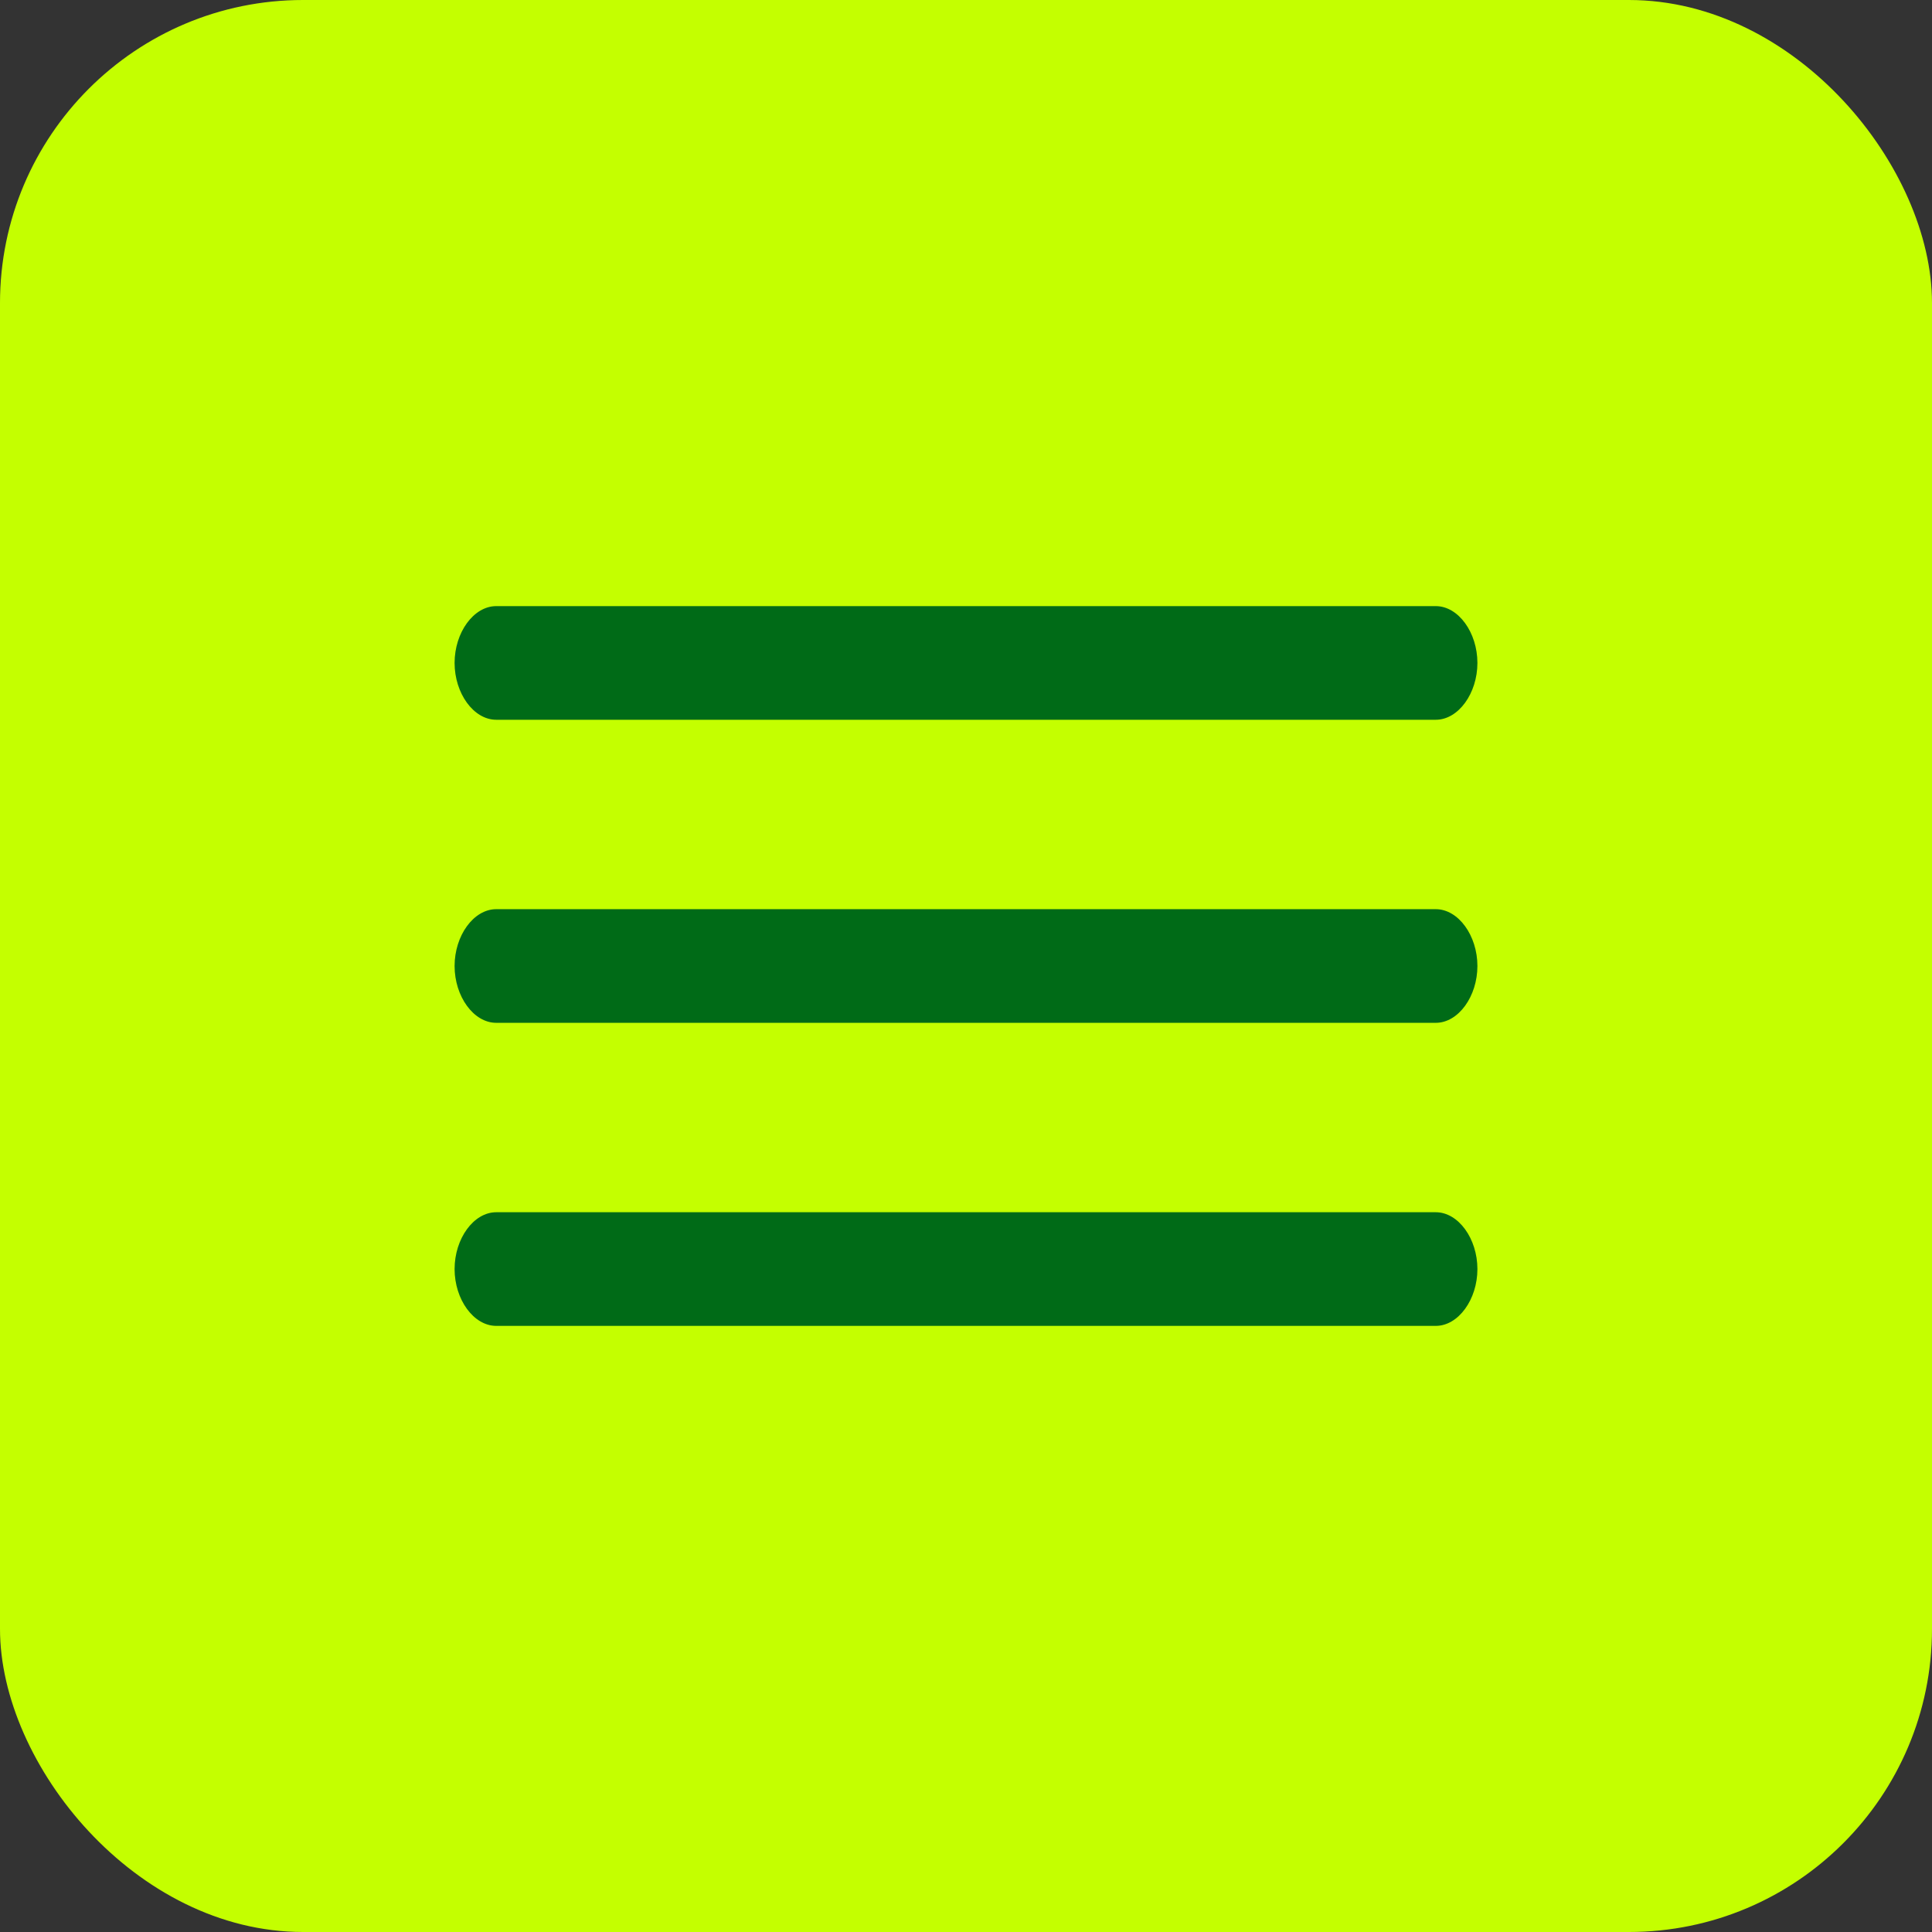
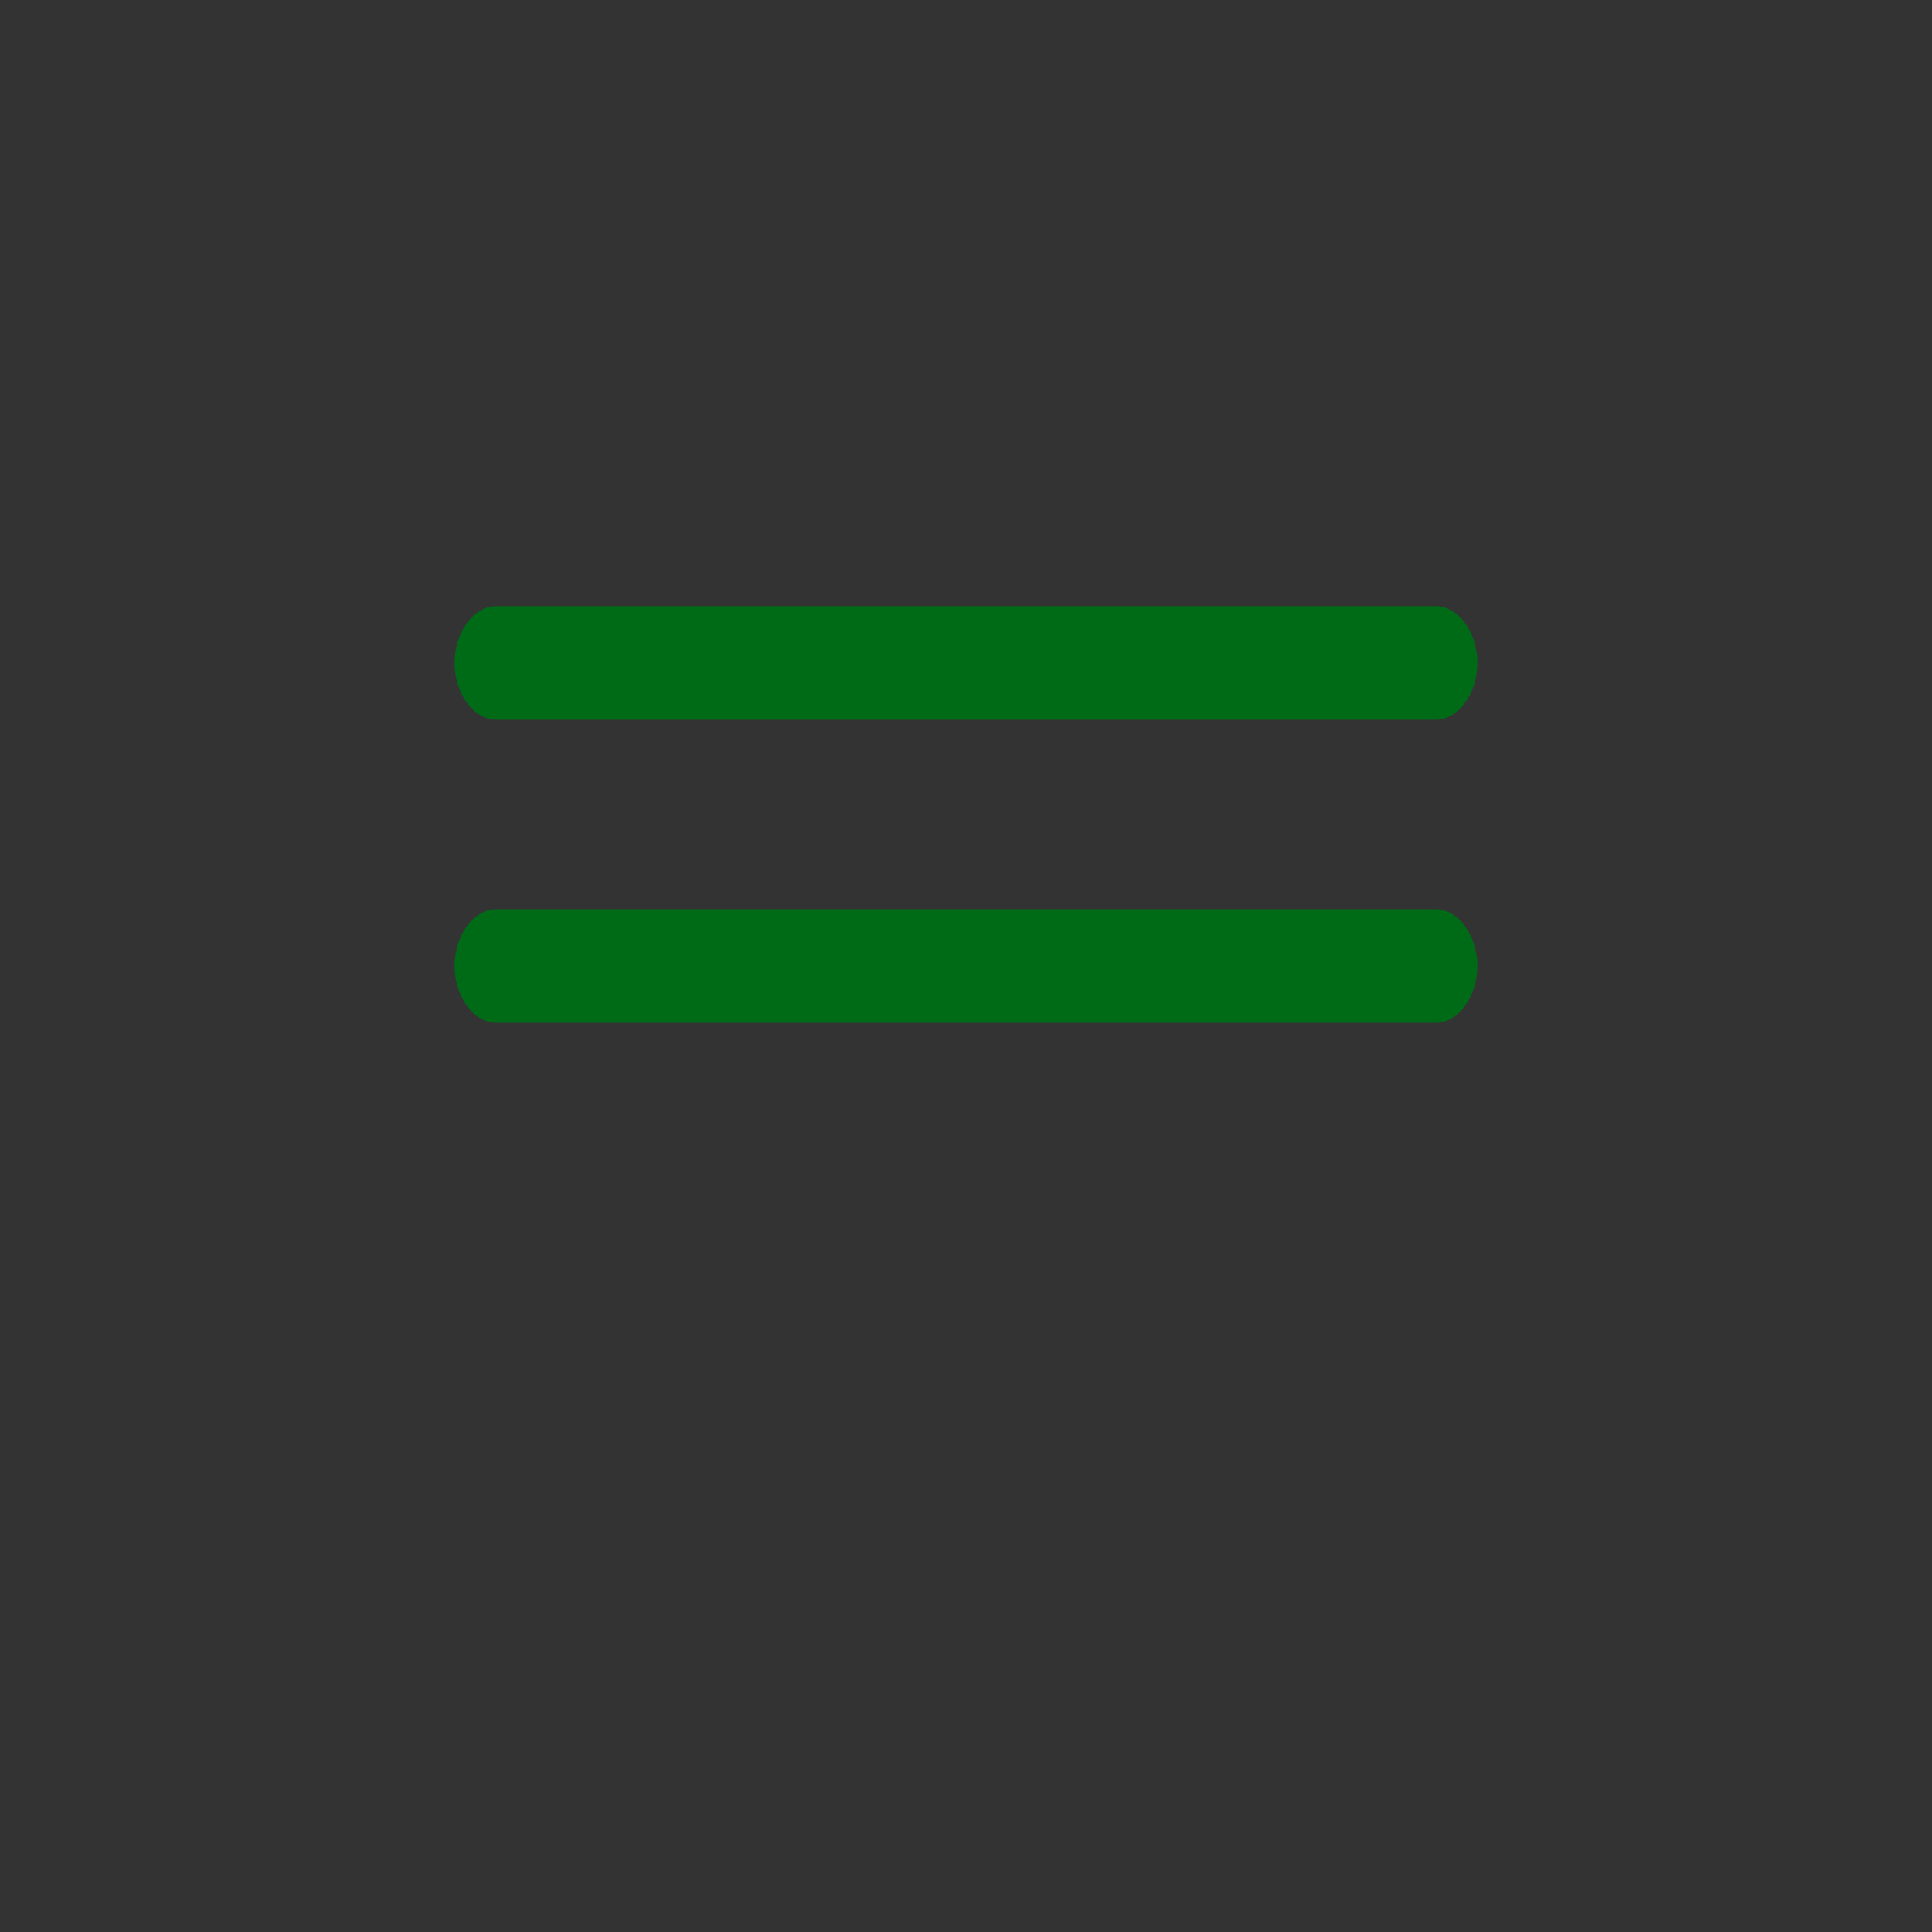
<svg xmlns="http://www.w3.org/2000/svg" id="_Слой_1" data-name="Слой_1" version="1.1" viewBox="0 0 51 51">
  <rect x="0" y="0" width="51" height="51" fill="#333333" stroke="none" />
  <defs>
    <style>
      .st0 {
        display: none;
        fill: #242c6e;
      }

      .st1 {
        fill: #006b17;
        fill-rule: evenodd;
      }

      .st2 {
        fill: #c4ff00;
      }
    </style>
  </defs>
-   <rect class="st2" y="0" width="51" height="51" rx="8" ry="8" />
  <g>
    <path class="st1" d="M12,17.5c0-.8.5-1.5,1.1-1.5h24.8c.6,0,1.1.7,1.1,1.5s-.5,1.5-1.1,1.5H13.1c-.6,0-1.1-.7-1.1-1.5Z" />
    <path class="st1" d="M12,25.5c0-.8.5-1.5,1.1-1.5h24.8c.6,0,1.1.7,1.1,1.5s-.5,1.5-1.1,1.5H13.1c-.6,0-1.1-.7-1.1-1.5Z" />
-     <path class="st1" d="M12,33.5c0-.8.5-1.5,1.1-1.5h24.8c.6,0,1.1.7,1.1,1.5s-.5,1.5-1.1,1.5H13.1c-.6,0-1.1-.7-1.1-1.5Z" />
  </g>
  <path class="st0" d="M35.5,17.6l-2.3-2.3-7.7,7.7-7.7-7.7-2.3,2.3,7.7,7.7-7.7,7.7,2.3,2.3,7.7-7.7,7.7,7.7,2.3-2.3-7.7-7.7,7.7-7.7Z" />
</svg>